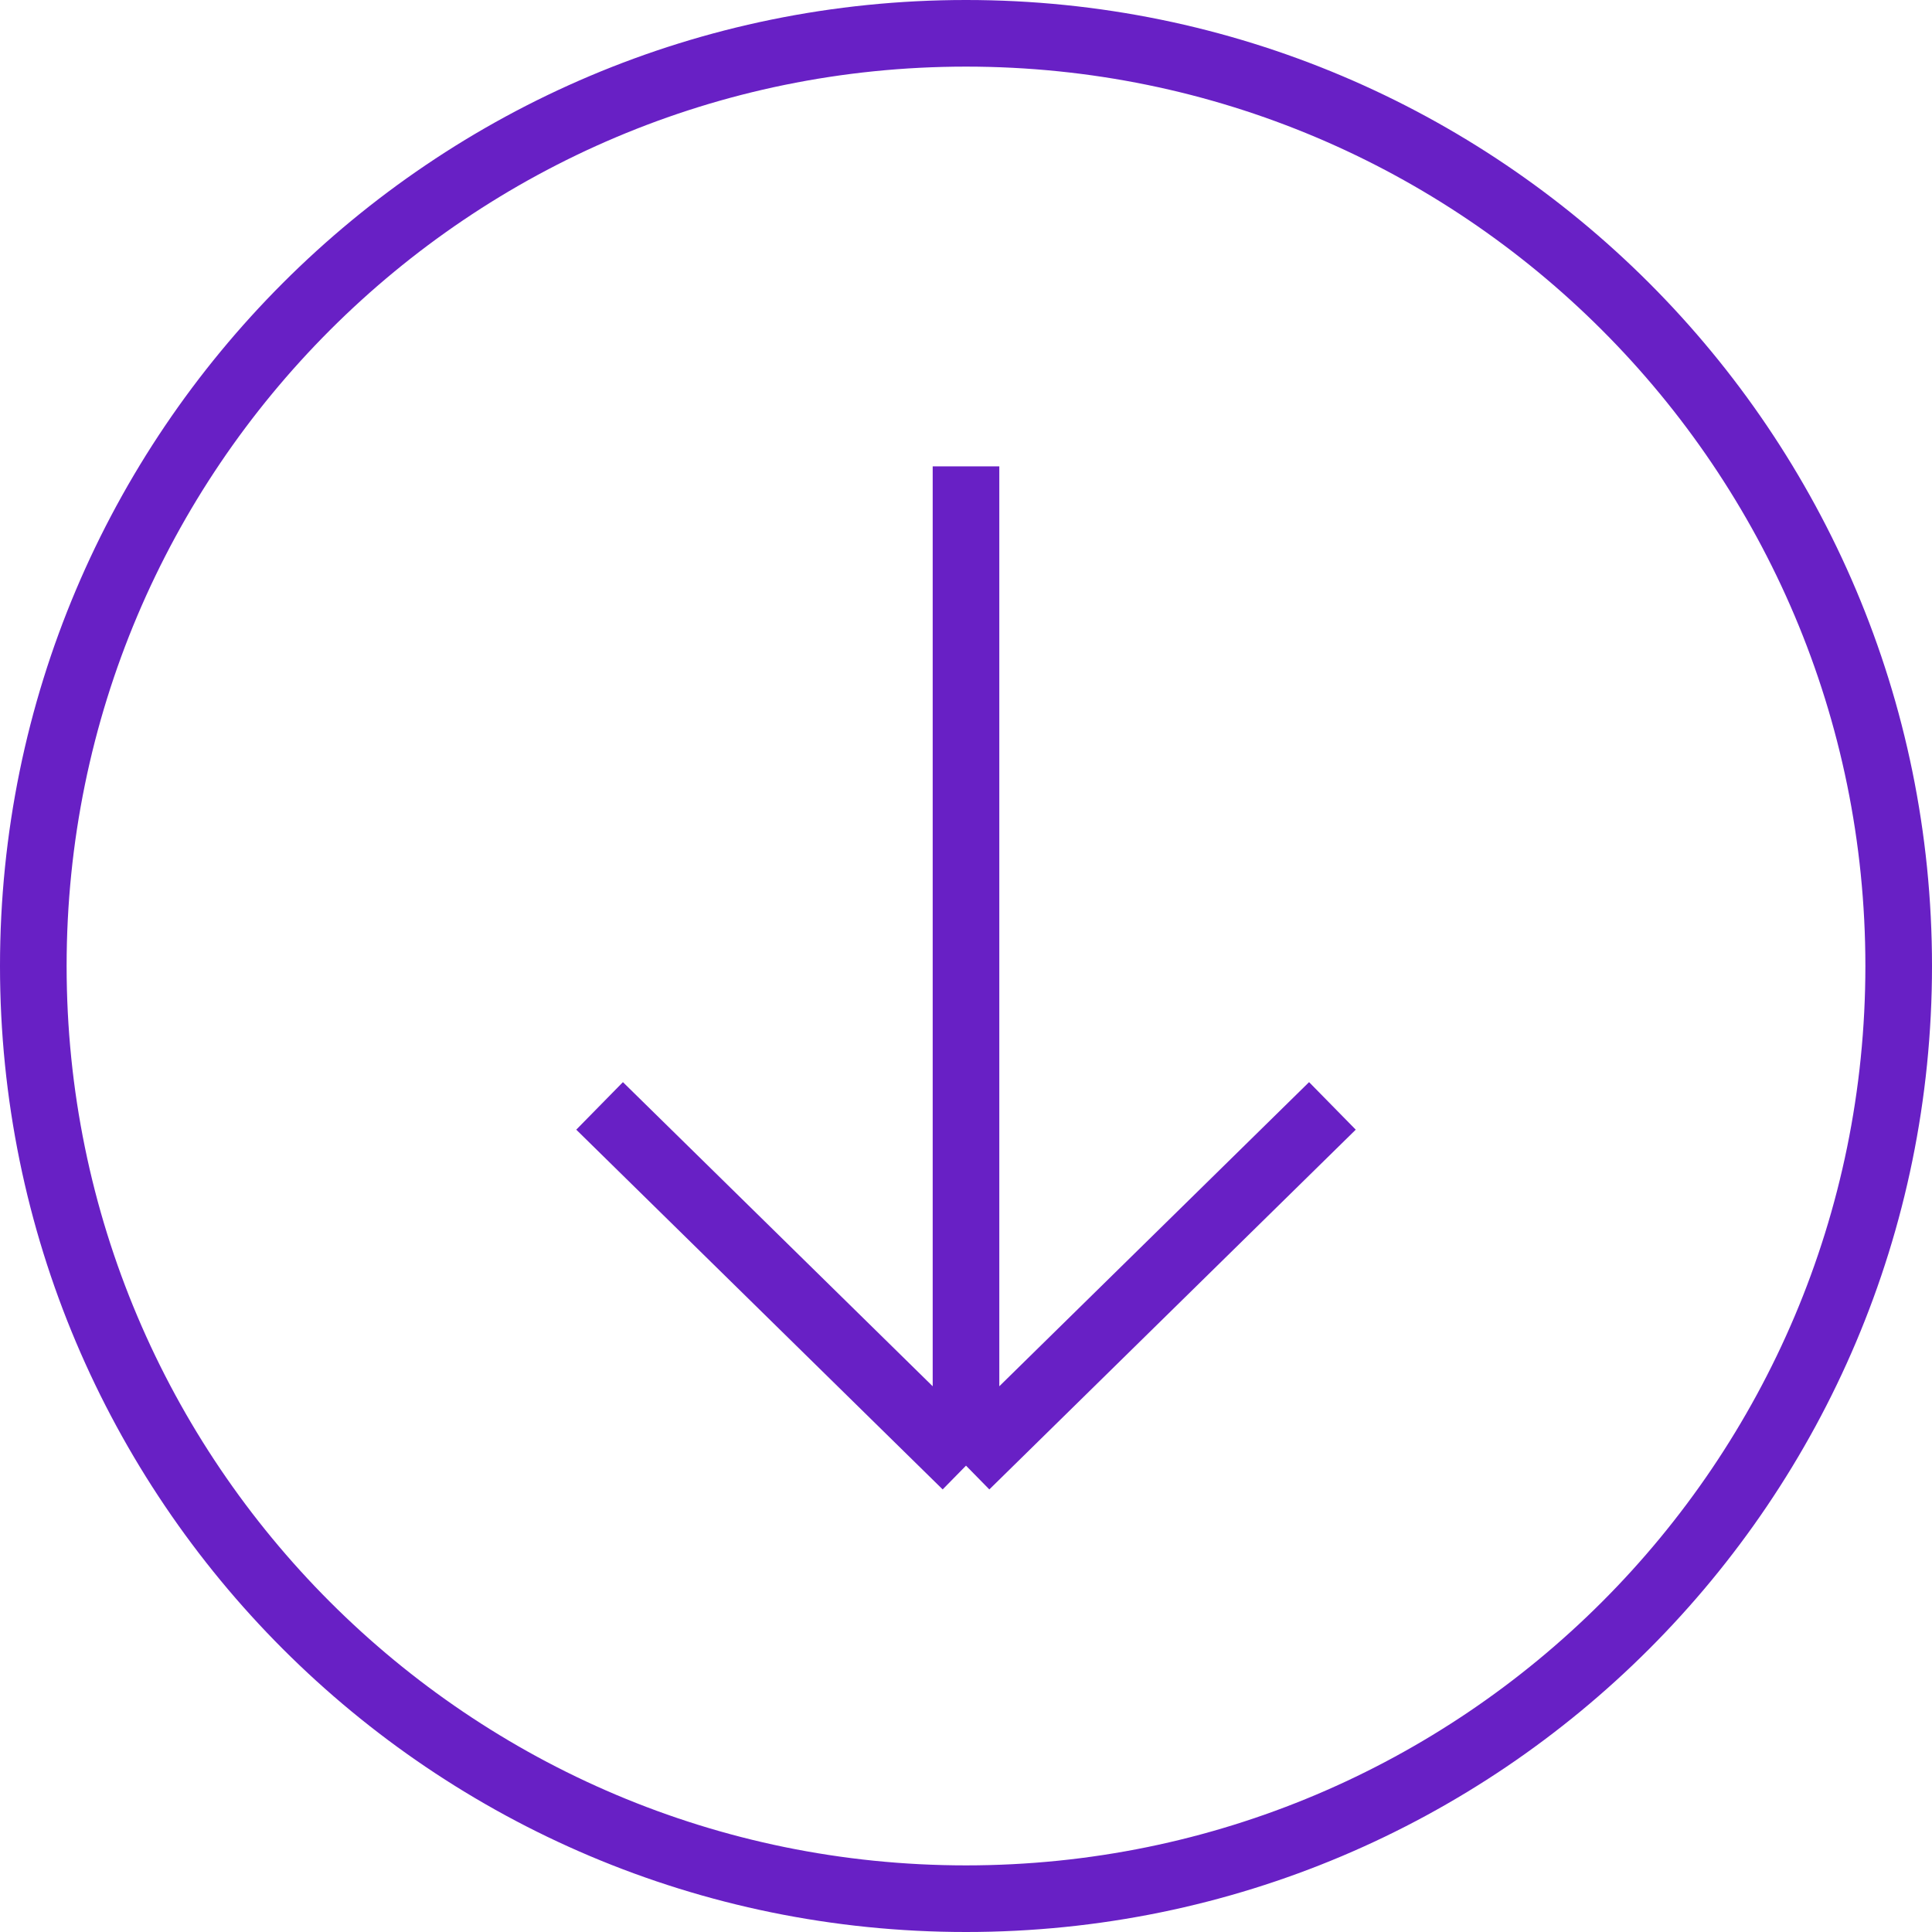
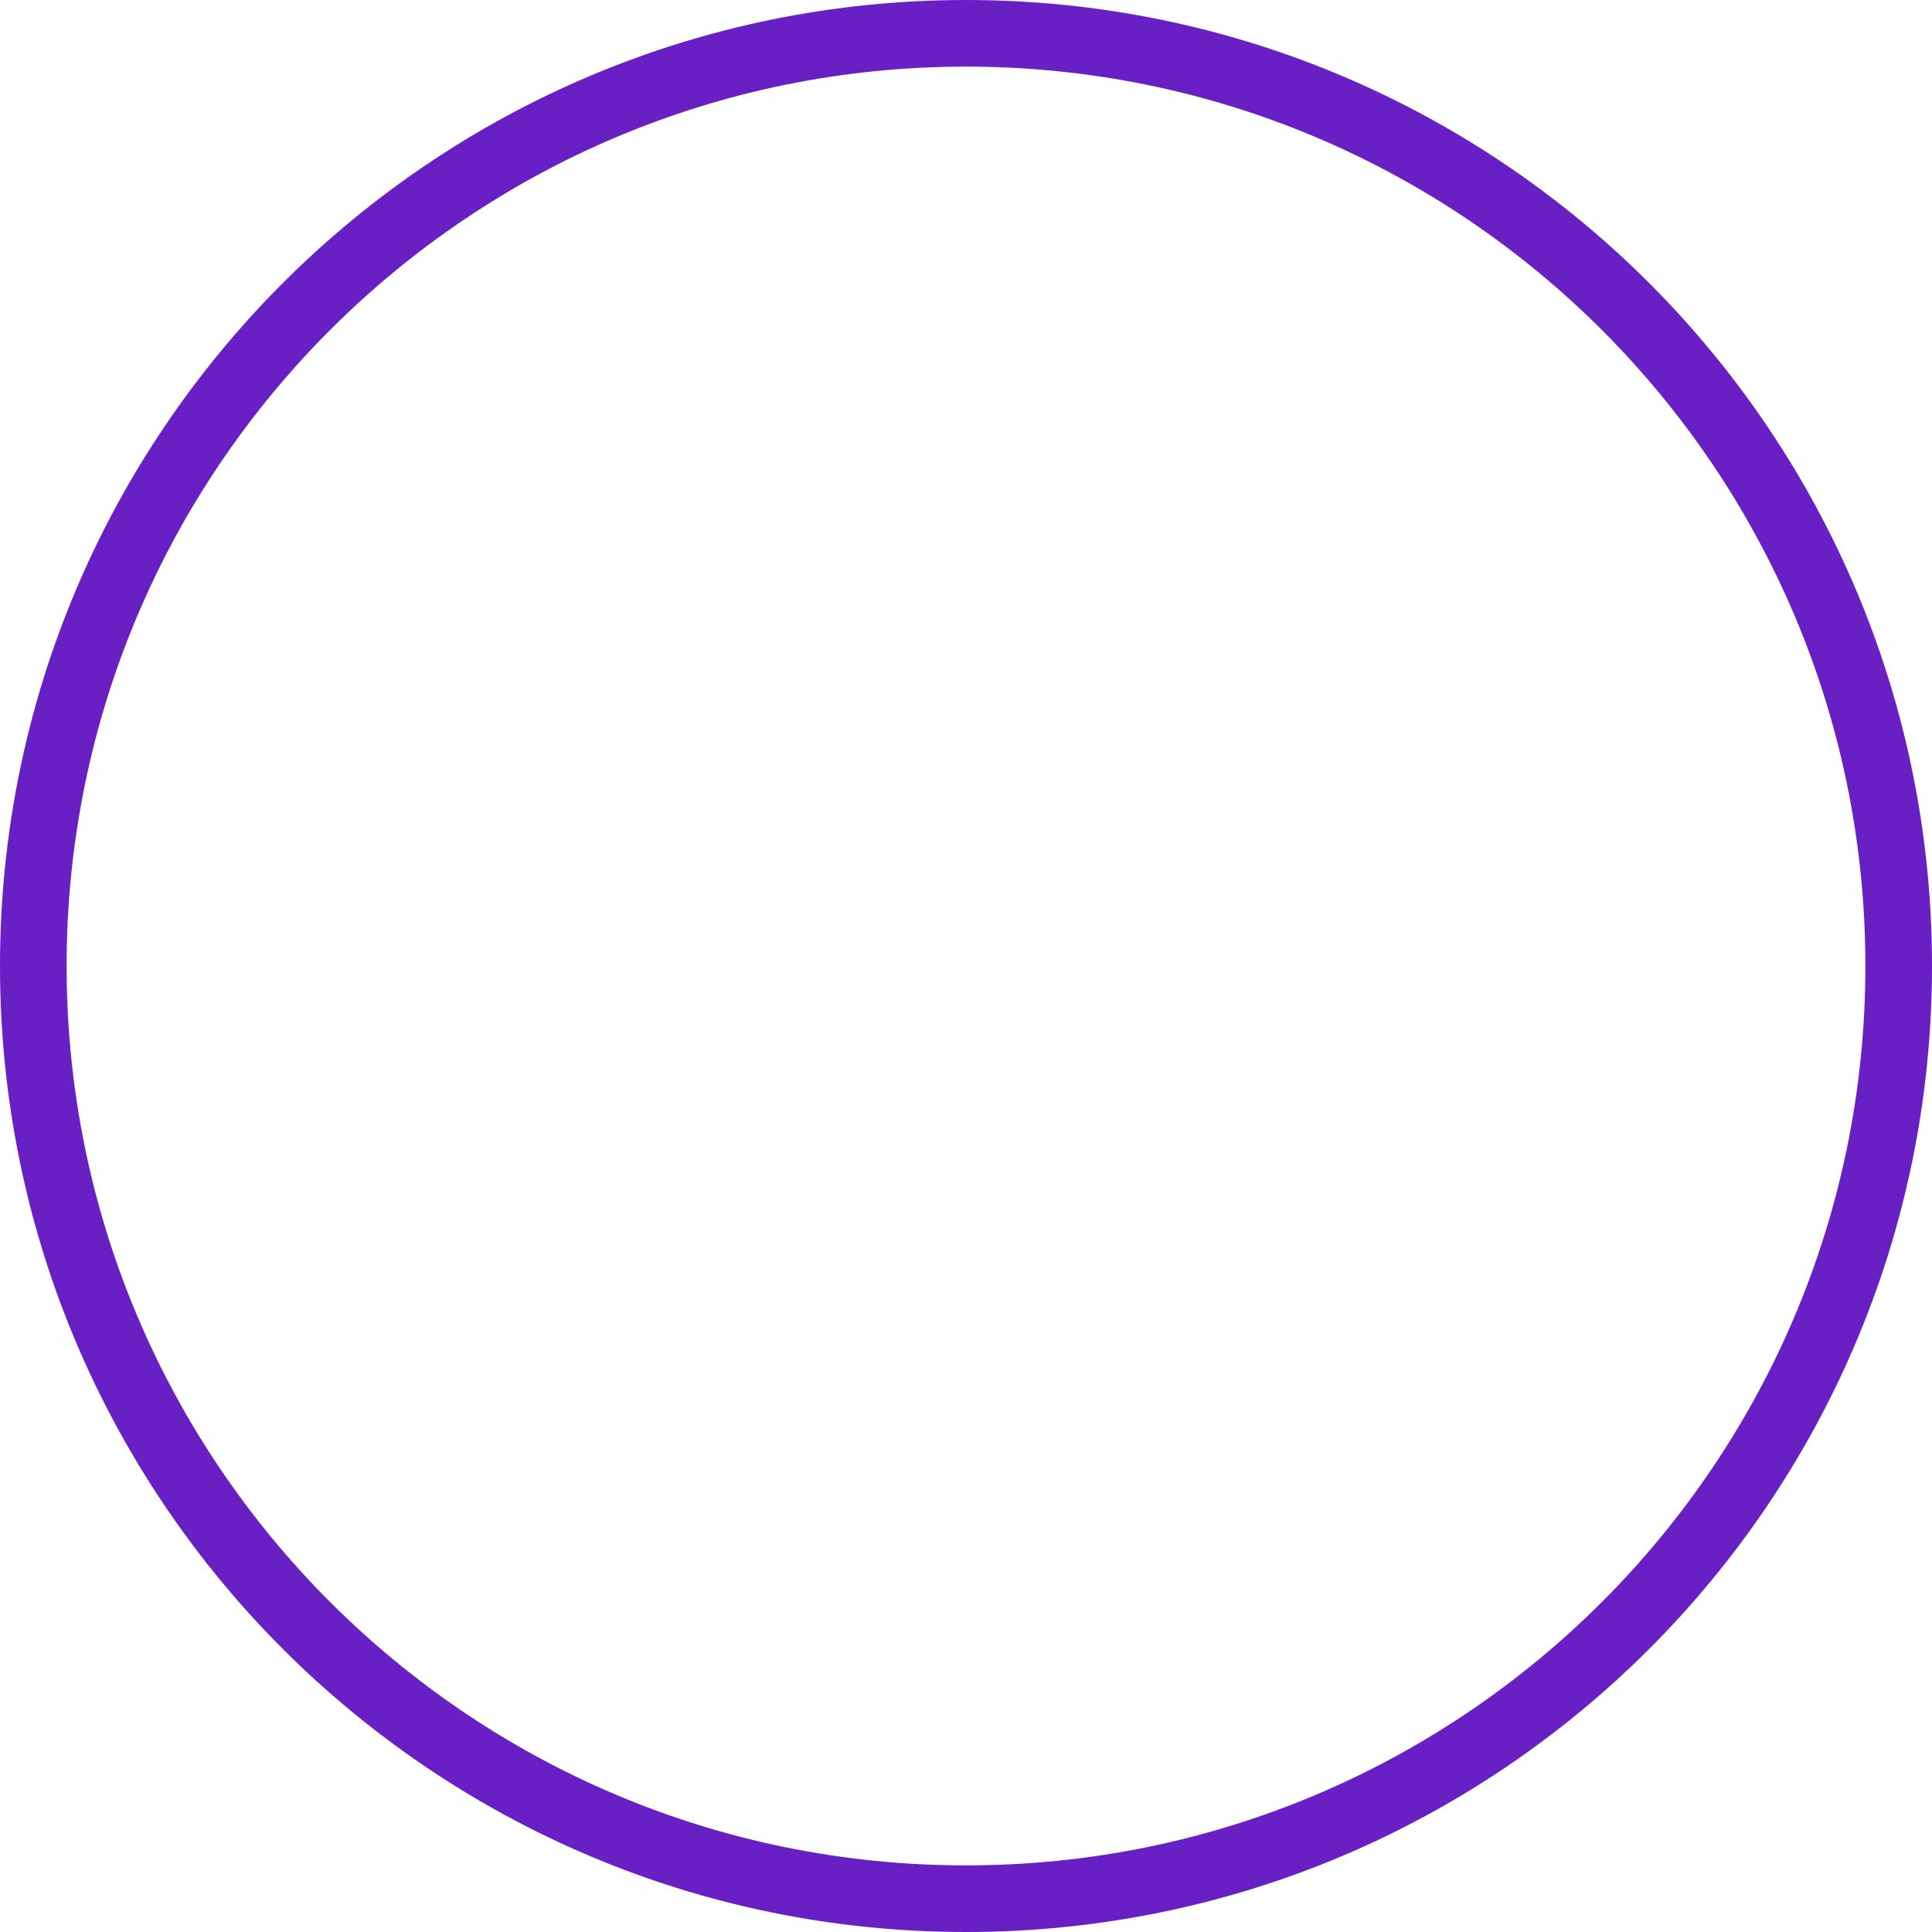
<svg xmlns="http://www.w3.org/2000/svg" width="58" height="58" fill="none">
  <g id="Group 2960">
-     <path id="Vector" d="M29 14V44M29 44L40 33.2M29 44L18 33.2" stroke="#6820C5" stroke-width="2" />
    <path id="Vector_2" d="M57 29C57 44.464 44.464 57 29 57C13.536 57 1 44.464 1 29C1 13.536 13.536 1 29 1C44.464 1 57 13.536 57 29Z" stroke="#6820C5" stroke-width="2" />
  </g>
</svg>